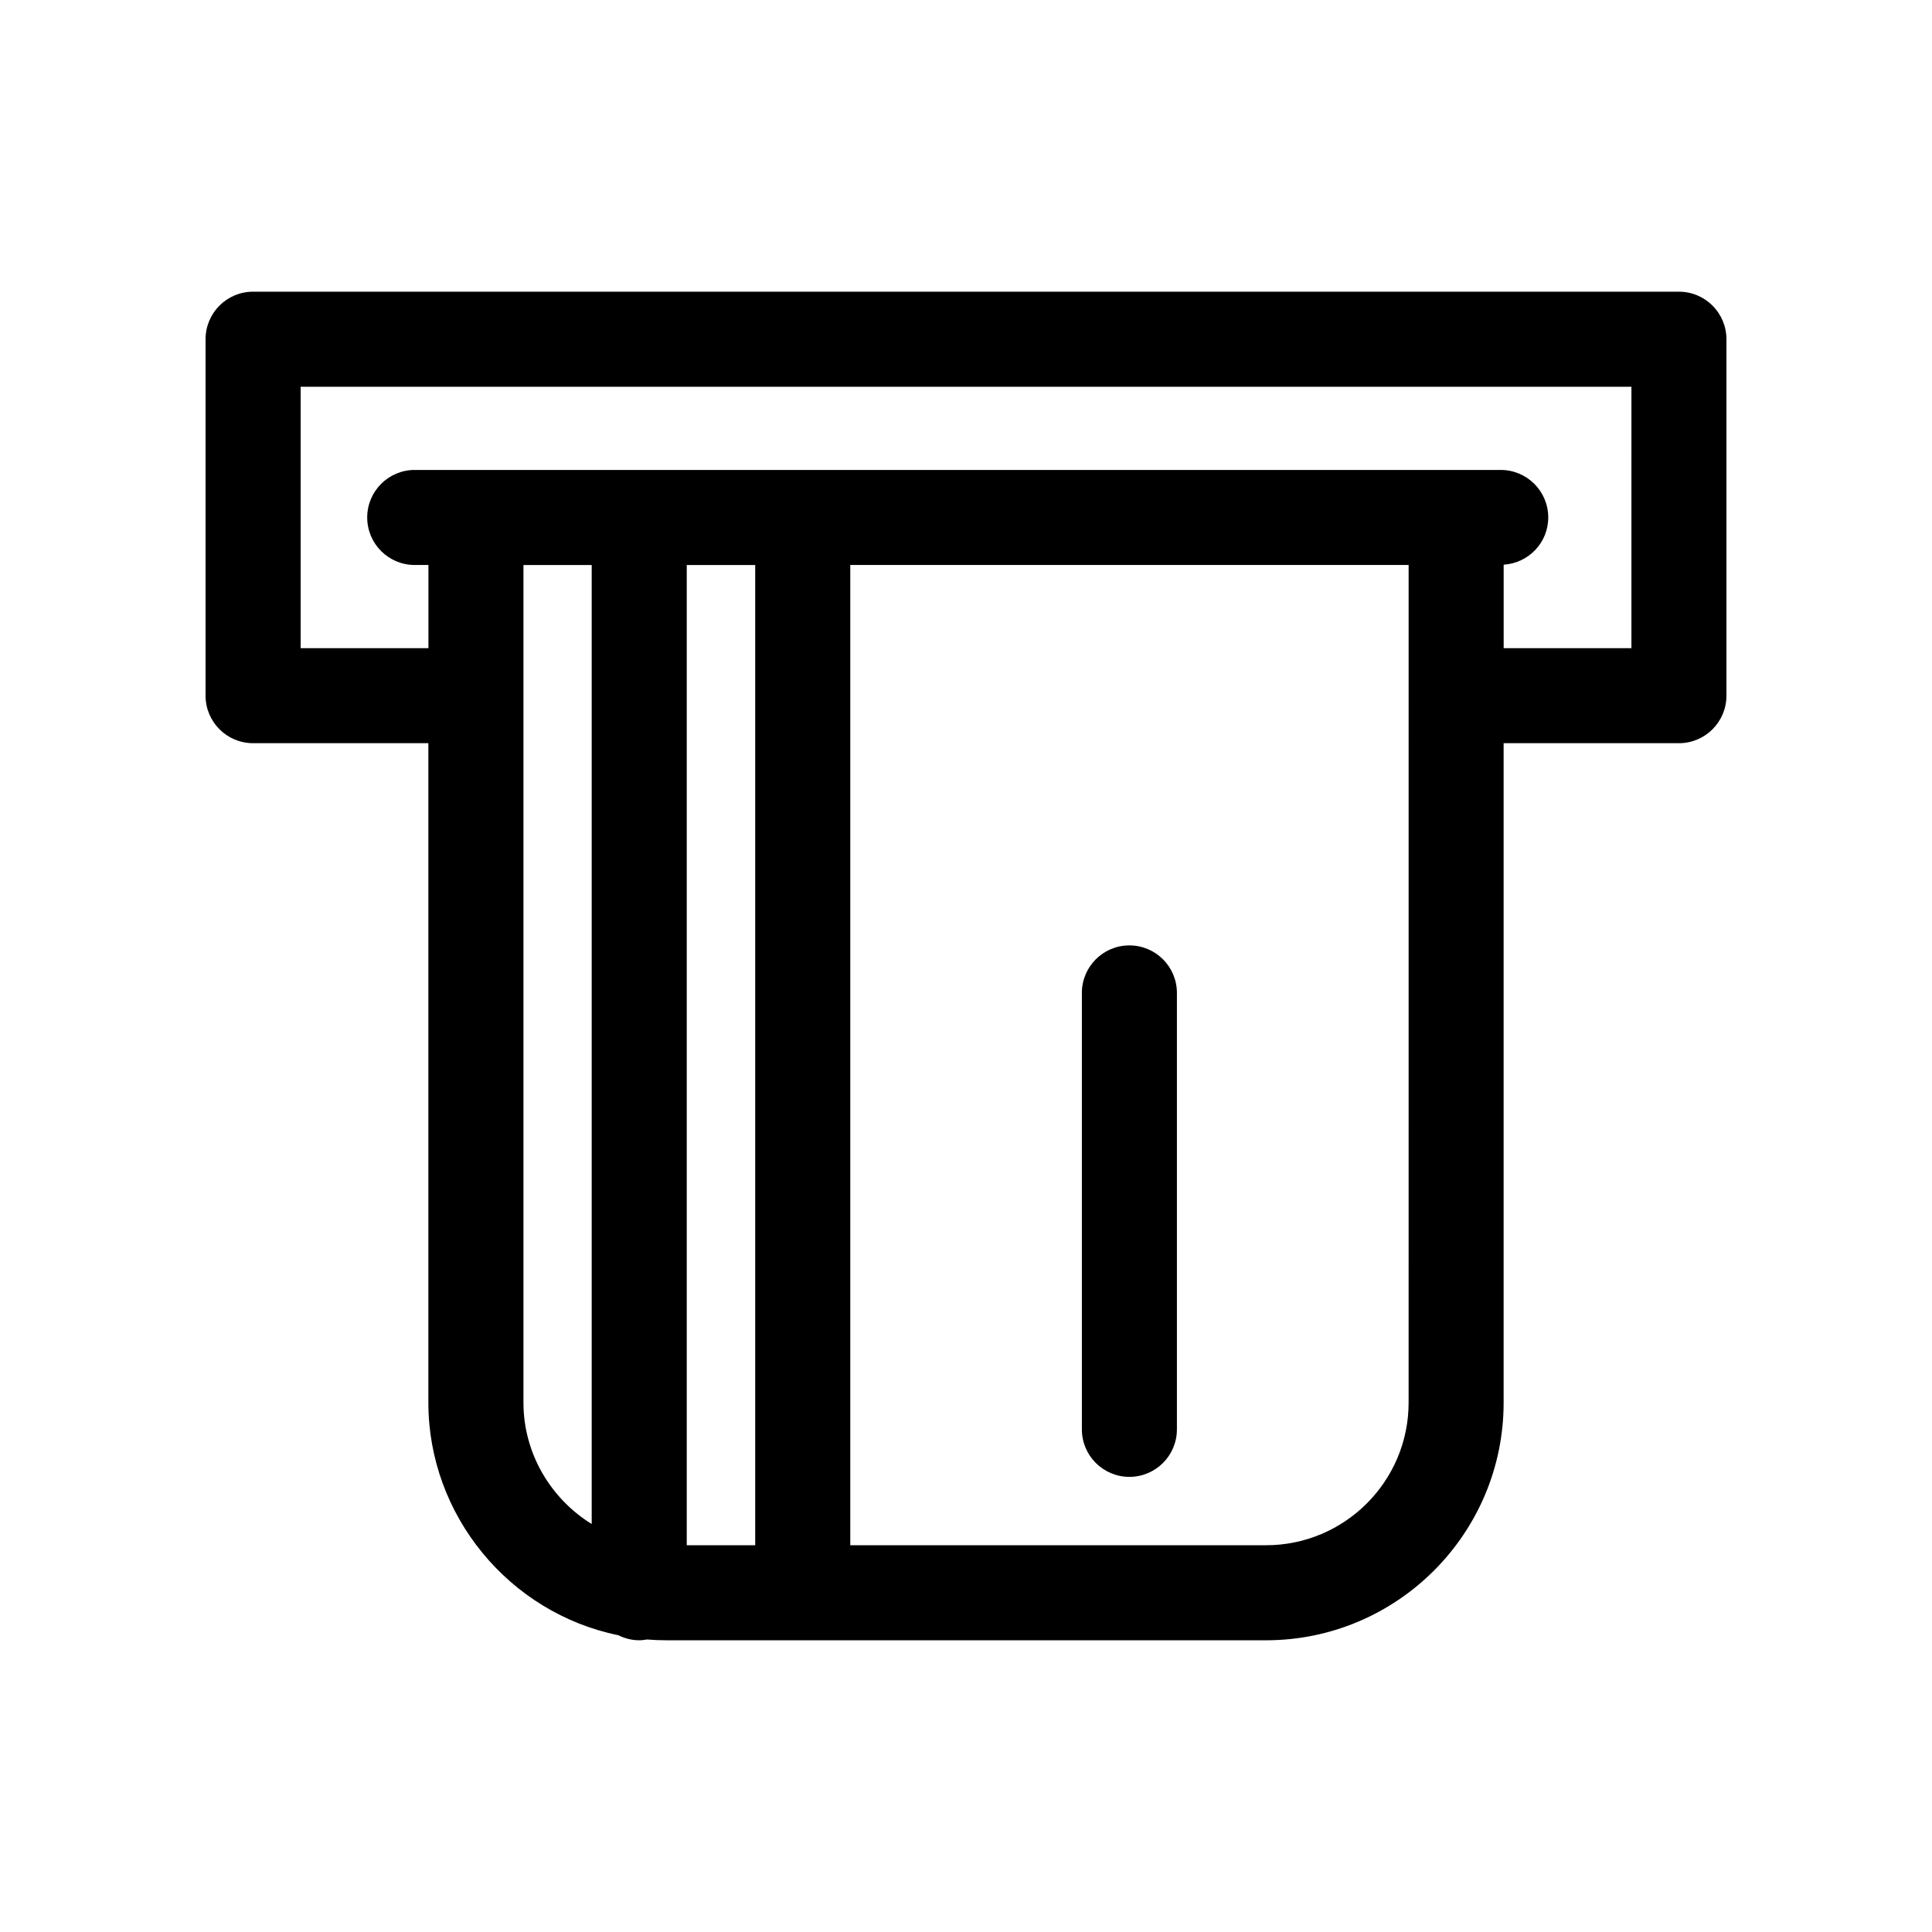
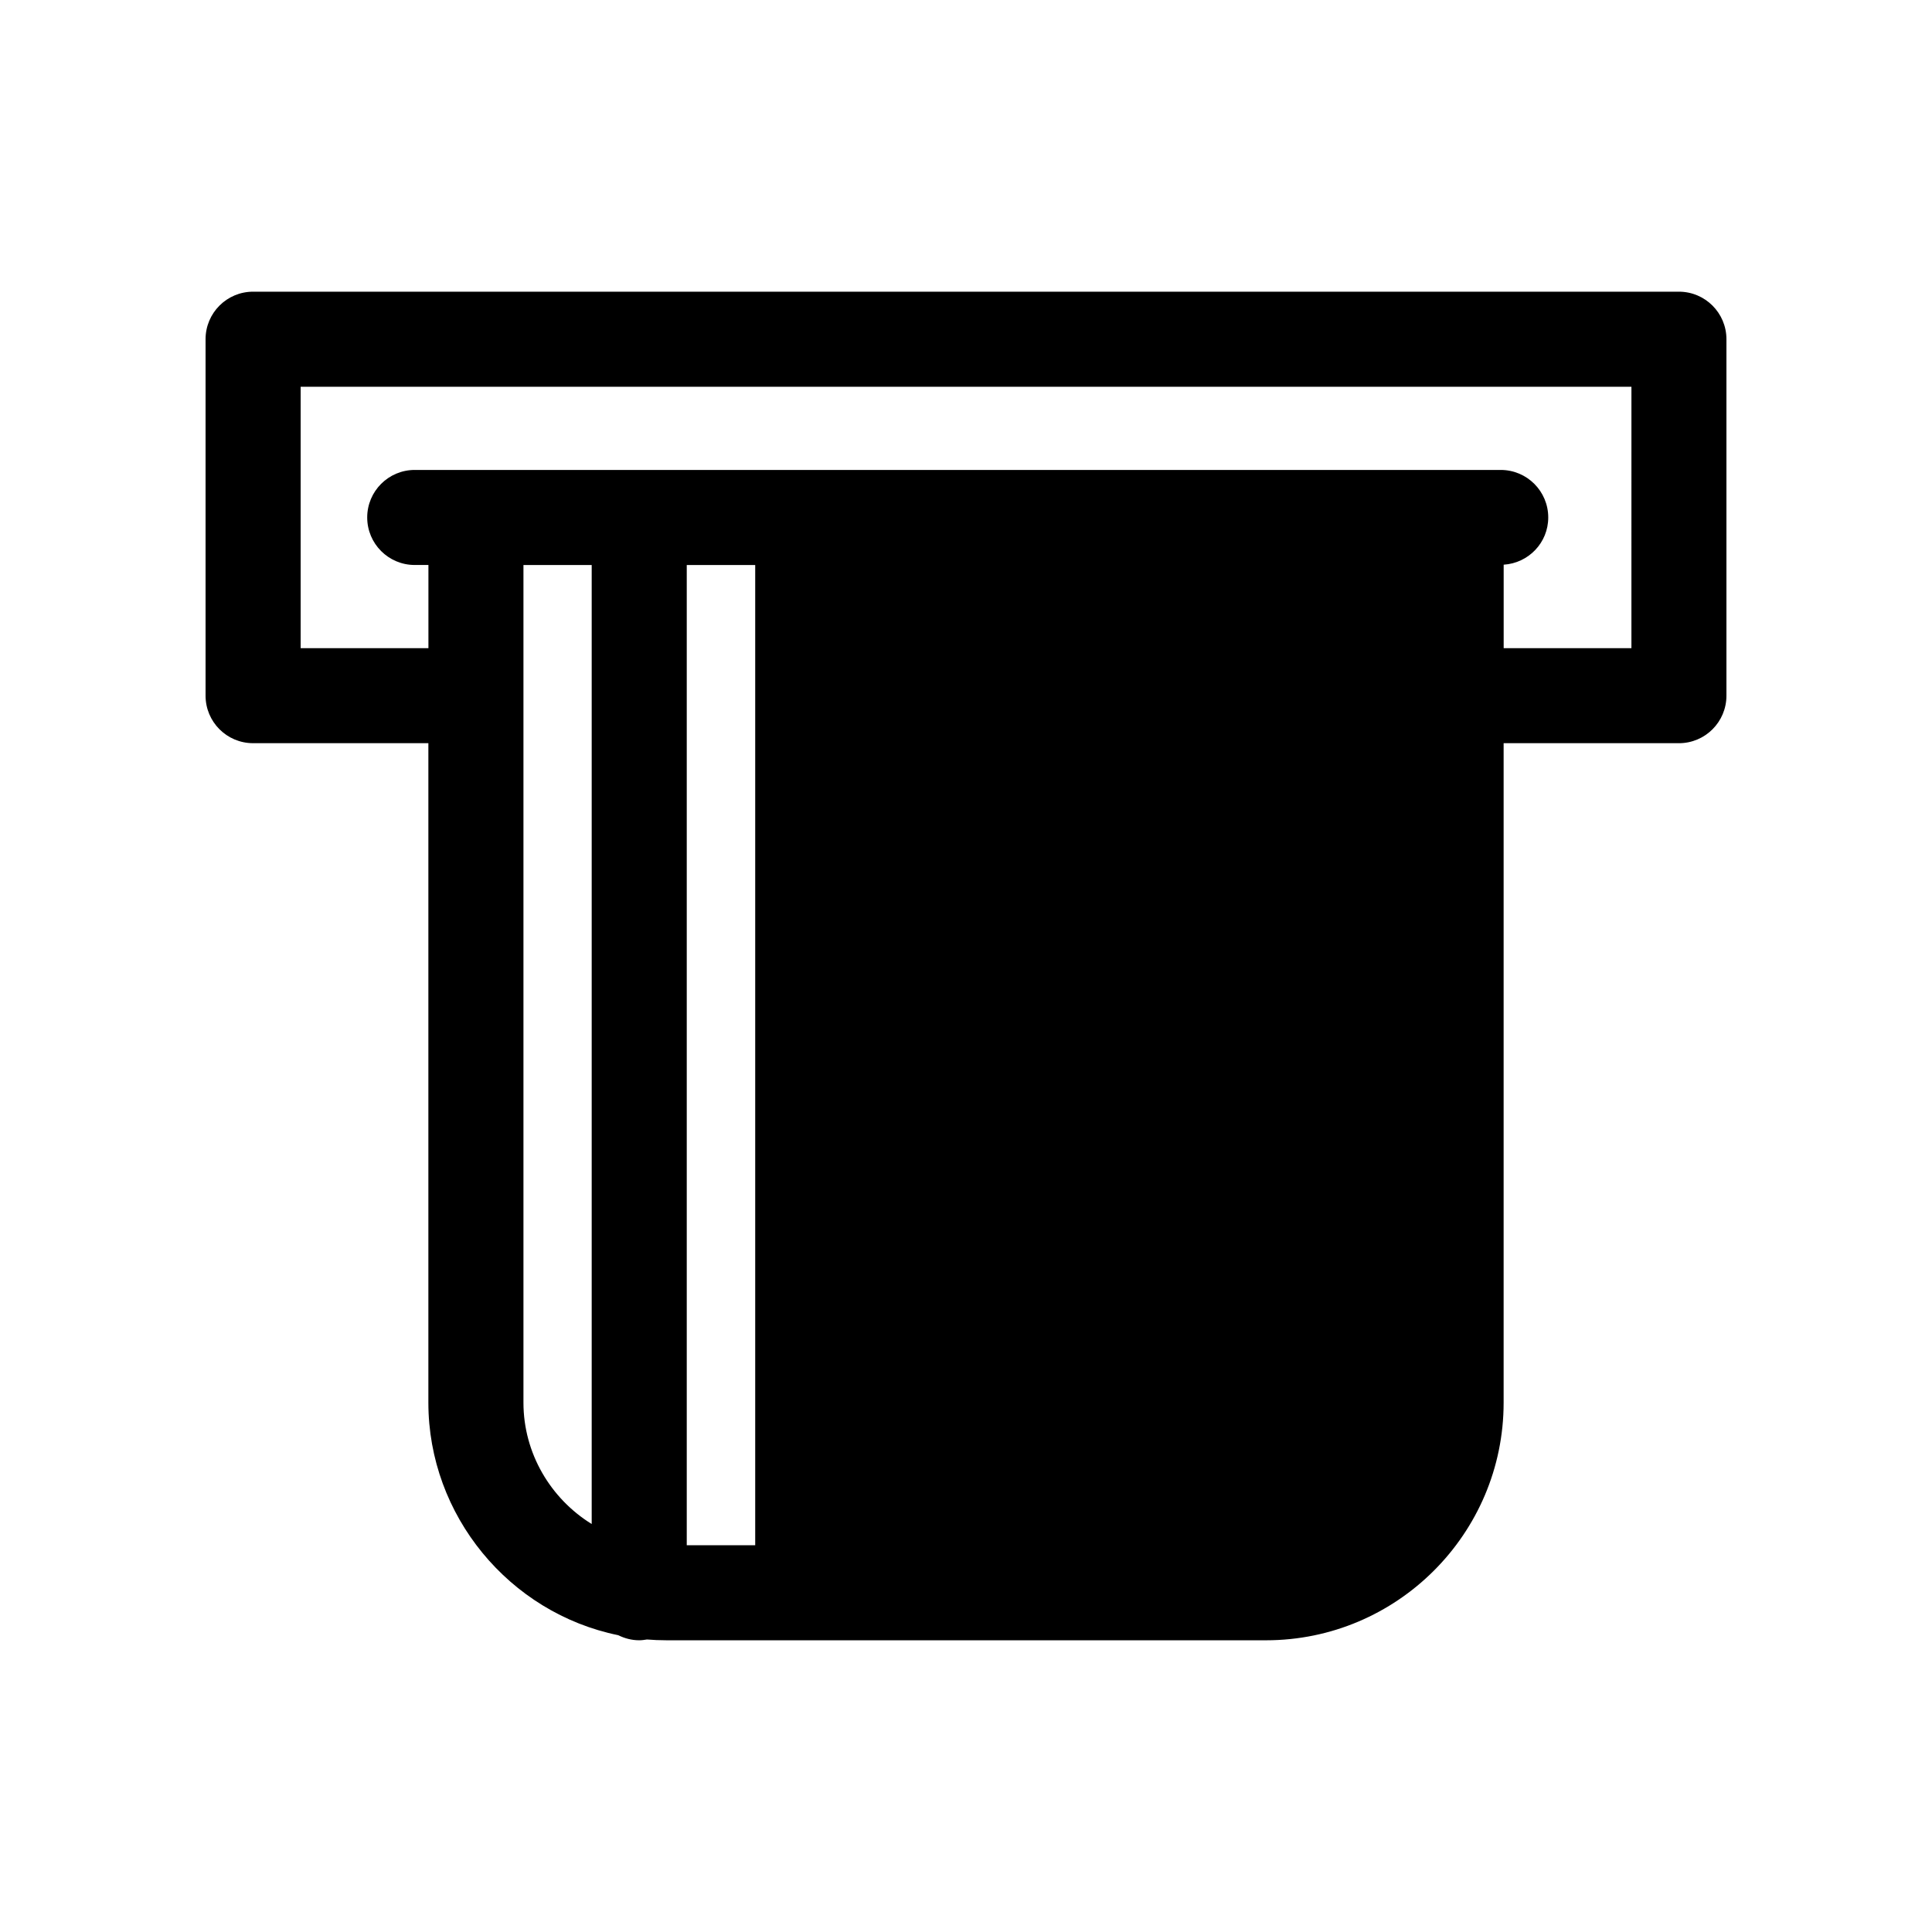
<svg xmlns="http://www.w3.org/2000/svg" fill="#000000" width="800px" height="800px" version="1.1" viewBox="144 144 512 512">
  <g>
-     <path d="m443.3 394.54c-6.957 0-12.594 5.637-12.594 12.594v115.66c0 6.957 5.637 12.594 12.594 12.594s12.594-5.637 12.594-12.594v-115.66c0-6.953-5.637-12.594-12.594-12.594z" />
-     <path d="m588.93 221.3h-377.86c-6.957 0-12.594 5.637-12.594 12.594v94.465c0 6.957 5.637 12.594 12.594 12.594h46.453v174.76c0 29.902 21.441 55.73 50.316 61.633 1.684 0.832 3.551 1.344 5.559 1.344 0.707 0 1.379-0.098 2.055-0.207 1.629 0.133 3.293 0.207 5.047 0.207l159 0.004c34.727 0 62.977-28.25 62.977-62.977v-174.76h46.453c6.957 0 12.594-5.637 12.594-12.594v-94.465c0-6.957-5.641-12.598-12.598-12.598zm-306.21 294.42v-221.99h18.086v254.15c-10.887-6.723-18.086-18.754-18.086-32.16zm43.277-221.99h18.141v259.78l-18.141-0.004zm191.3 221.99c0 20.836-16.949 37.785-37.785 37.785h-110.18v-259.78h147.97zm59.047-199.95h-33.855v-22.121c6.586-0.414 11.812-5.828 11.812-12.516 0-6.957-5.637-12.594-12.594-12.594h-287.8c-6.957 0-12.594 5.637-12.594 12.594 0 6.957 5.637 12.594 12.594 12.594h3.629v22.043h-33.859v-69.273h352.67z" />
+     <path d="m588.93 221.3h-377.86c-6.957 0-12.594 5.637-12.594 12.594v94.465c0 6.957 5.637 12.594 12.594 12.594h46.453v174.76c0 29.902 21.441 55.73 50.316 61.633 1.684 0.832 3.551 1.344 5.559 1.344 0.707 0 1.379-0.098 2.055-0.207 1.629 0.133 3.293 0.207 5.047 0.207l159 0.004c34.727 0 62.977-28.25 62.977-62.977v-174.76h46.453c6.957 0 12.594-5.637 12.594-12.594v-94.465c0-6.957-5.641-12.598-12.598-12.598zm-306.21 294.42v-221.99h18.086v254.15c-10.887-6.723-18.086-18.754-18.086-32.16zm43.277-221.99h18.141v259.78l-18.141-0.004zm191.3 221.99c0 20.836-16.949 37.785-37.785 37.785h-110.18h147.97zm59.047-199.95h-33.855v-22.121c6.586-0.414 11.812-5.828 11.812-12.516 0-6.957-5.637-12.594-12.594-12.594h-287.8c-6.957 0-12.594 5.637-12.594 12.594 0 6.957 5.637 12.594 12.594 12.594h3.629v22.043h-33.859v-69.273h352.67z" />
  </g>
</svg>